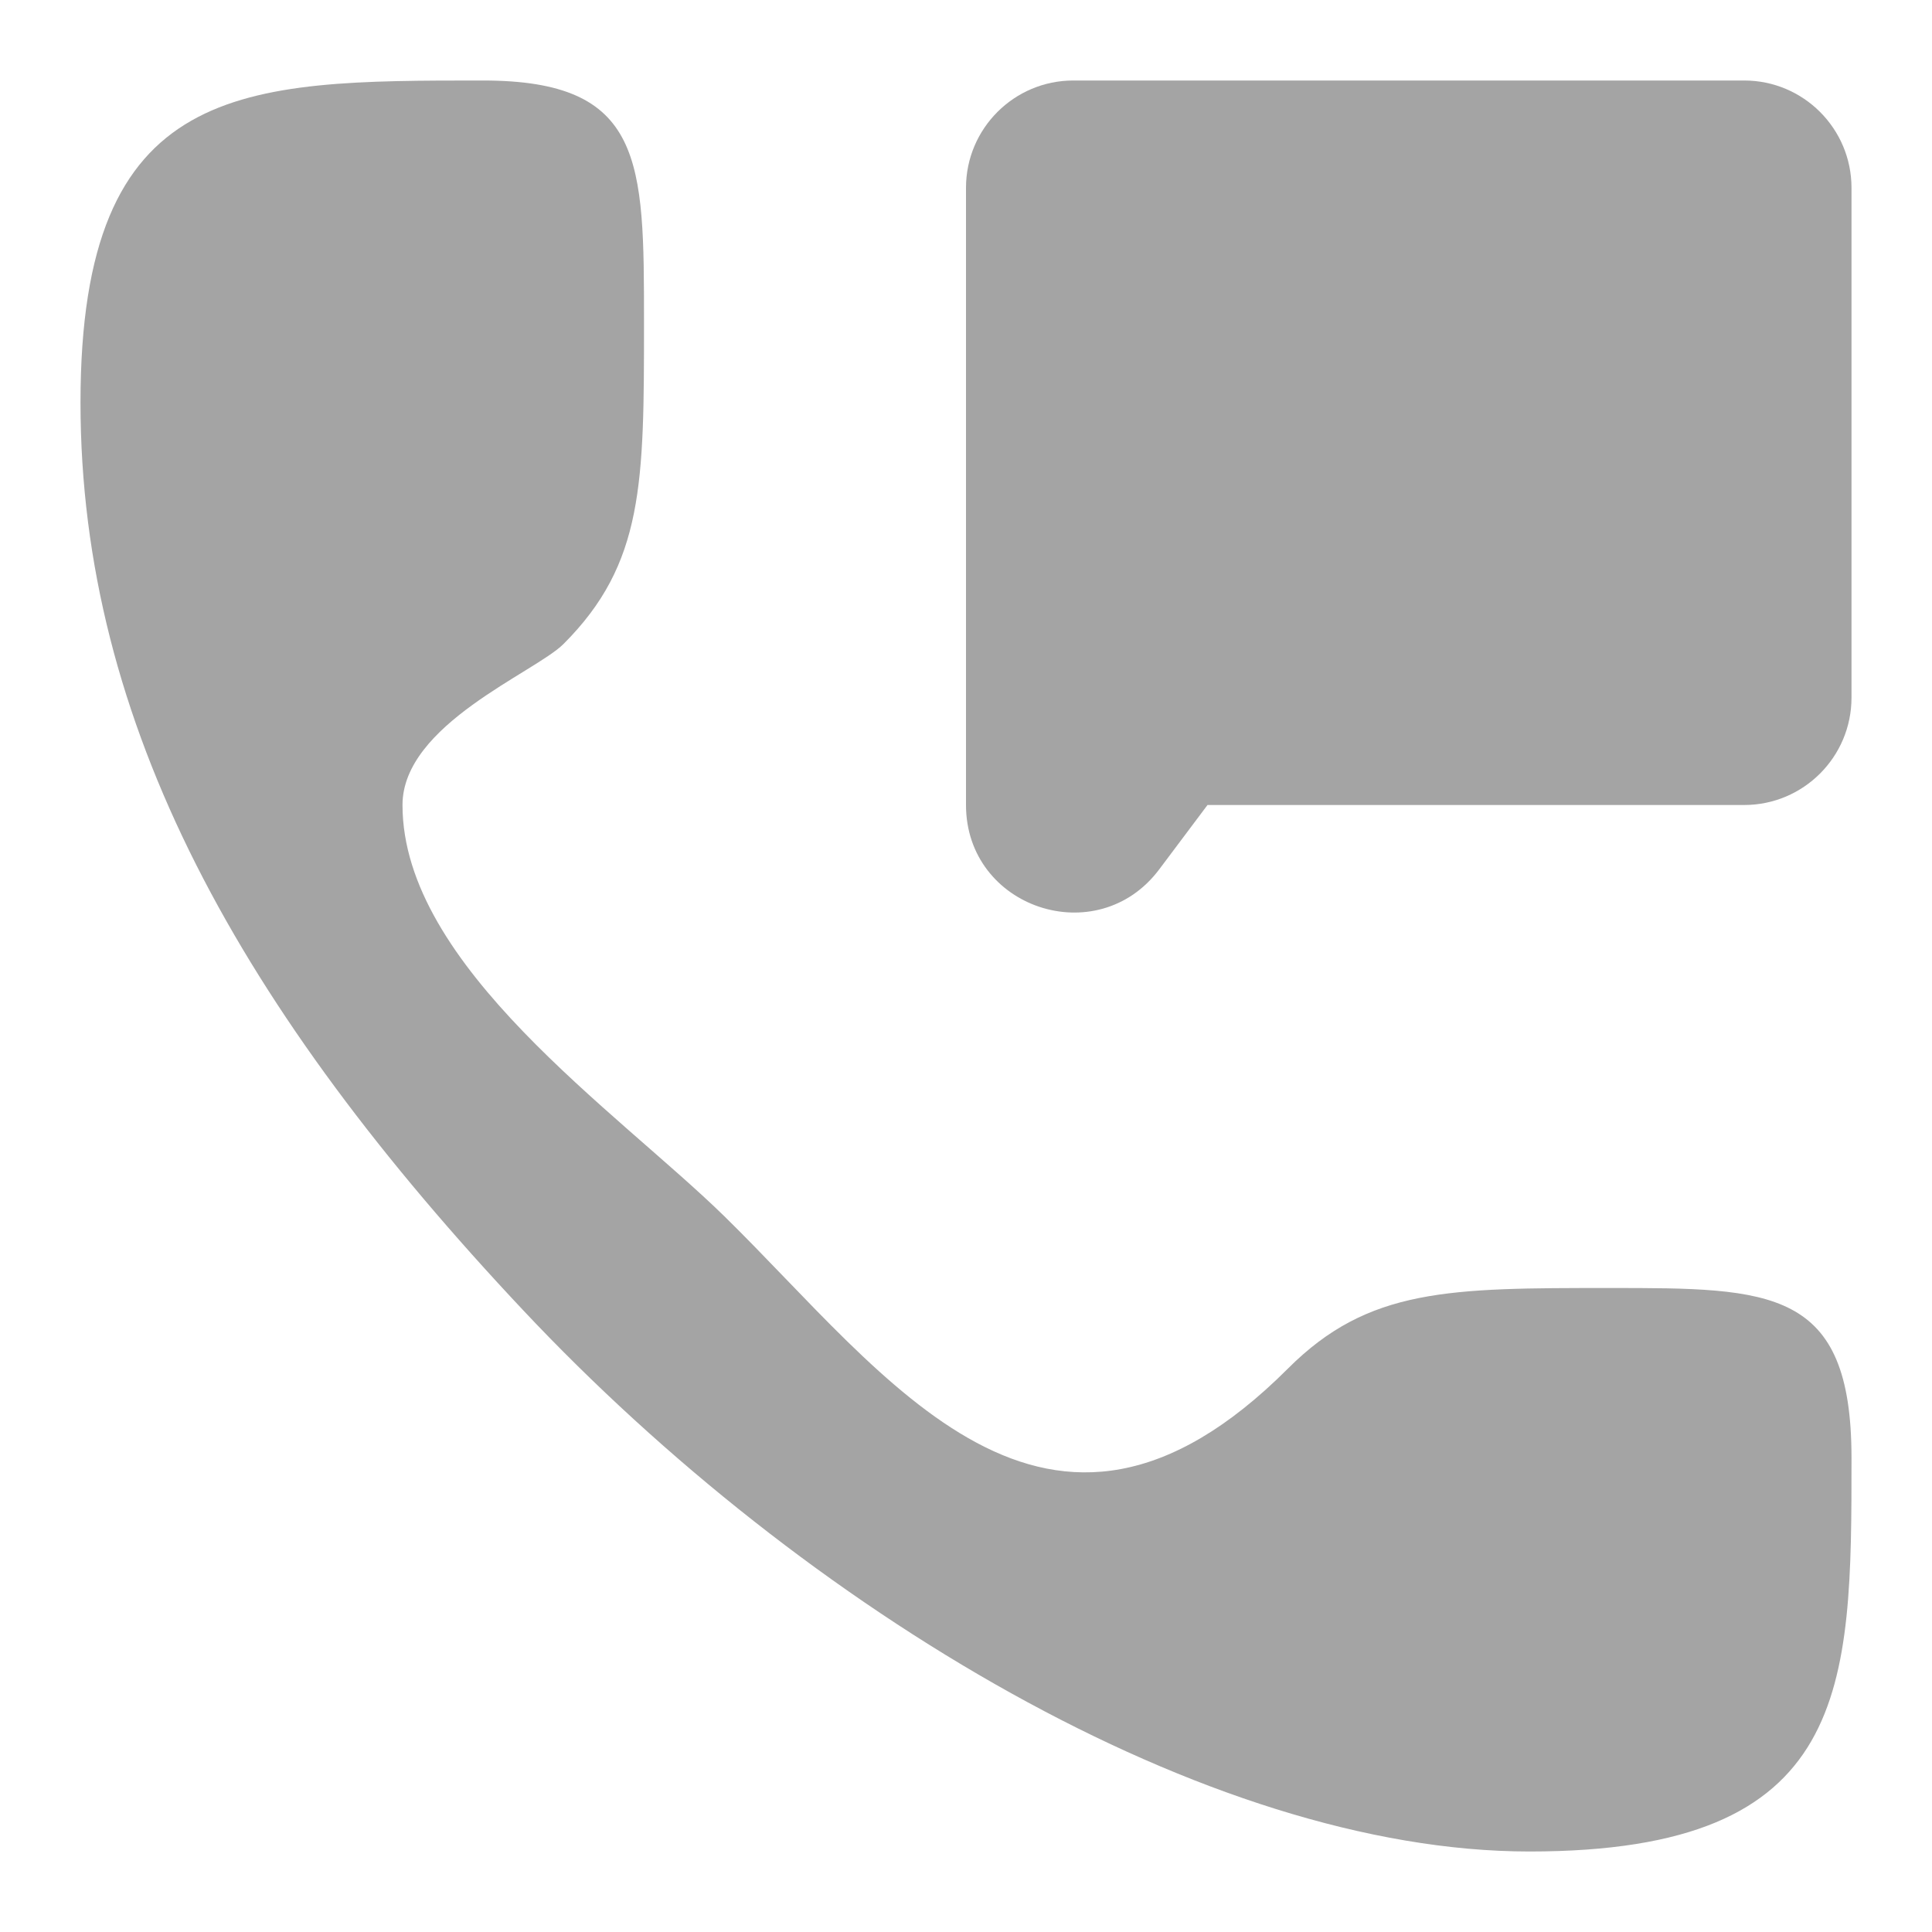
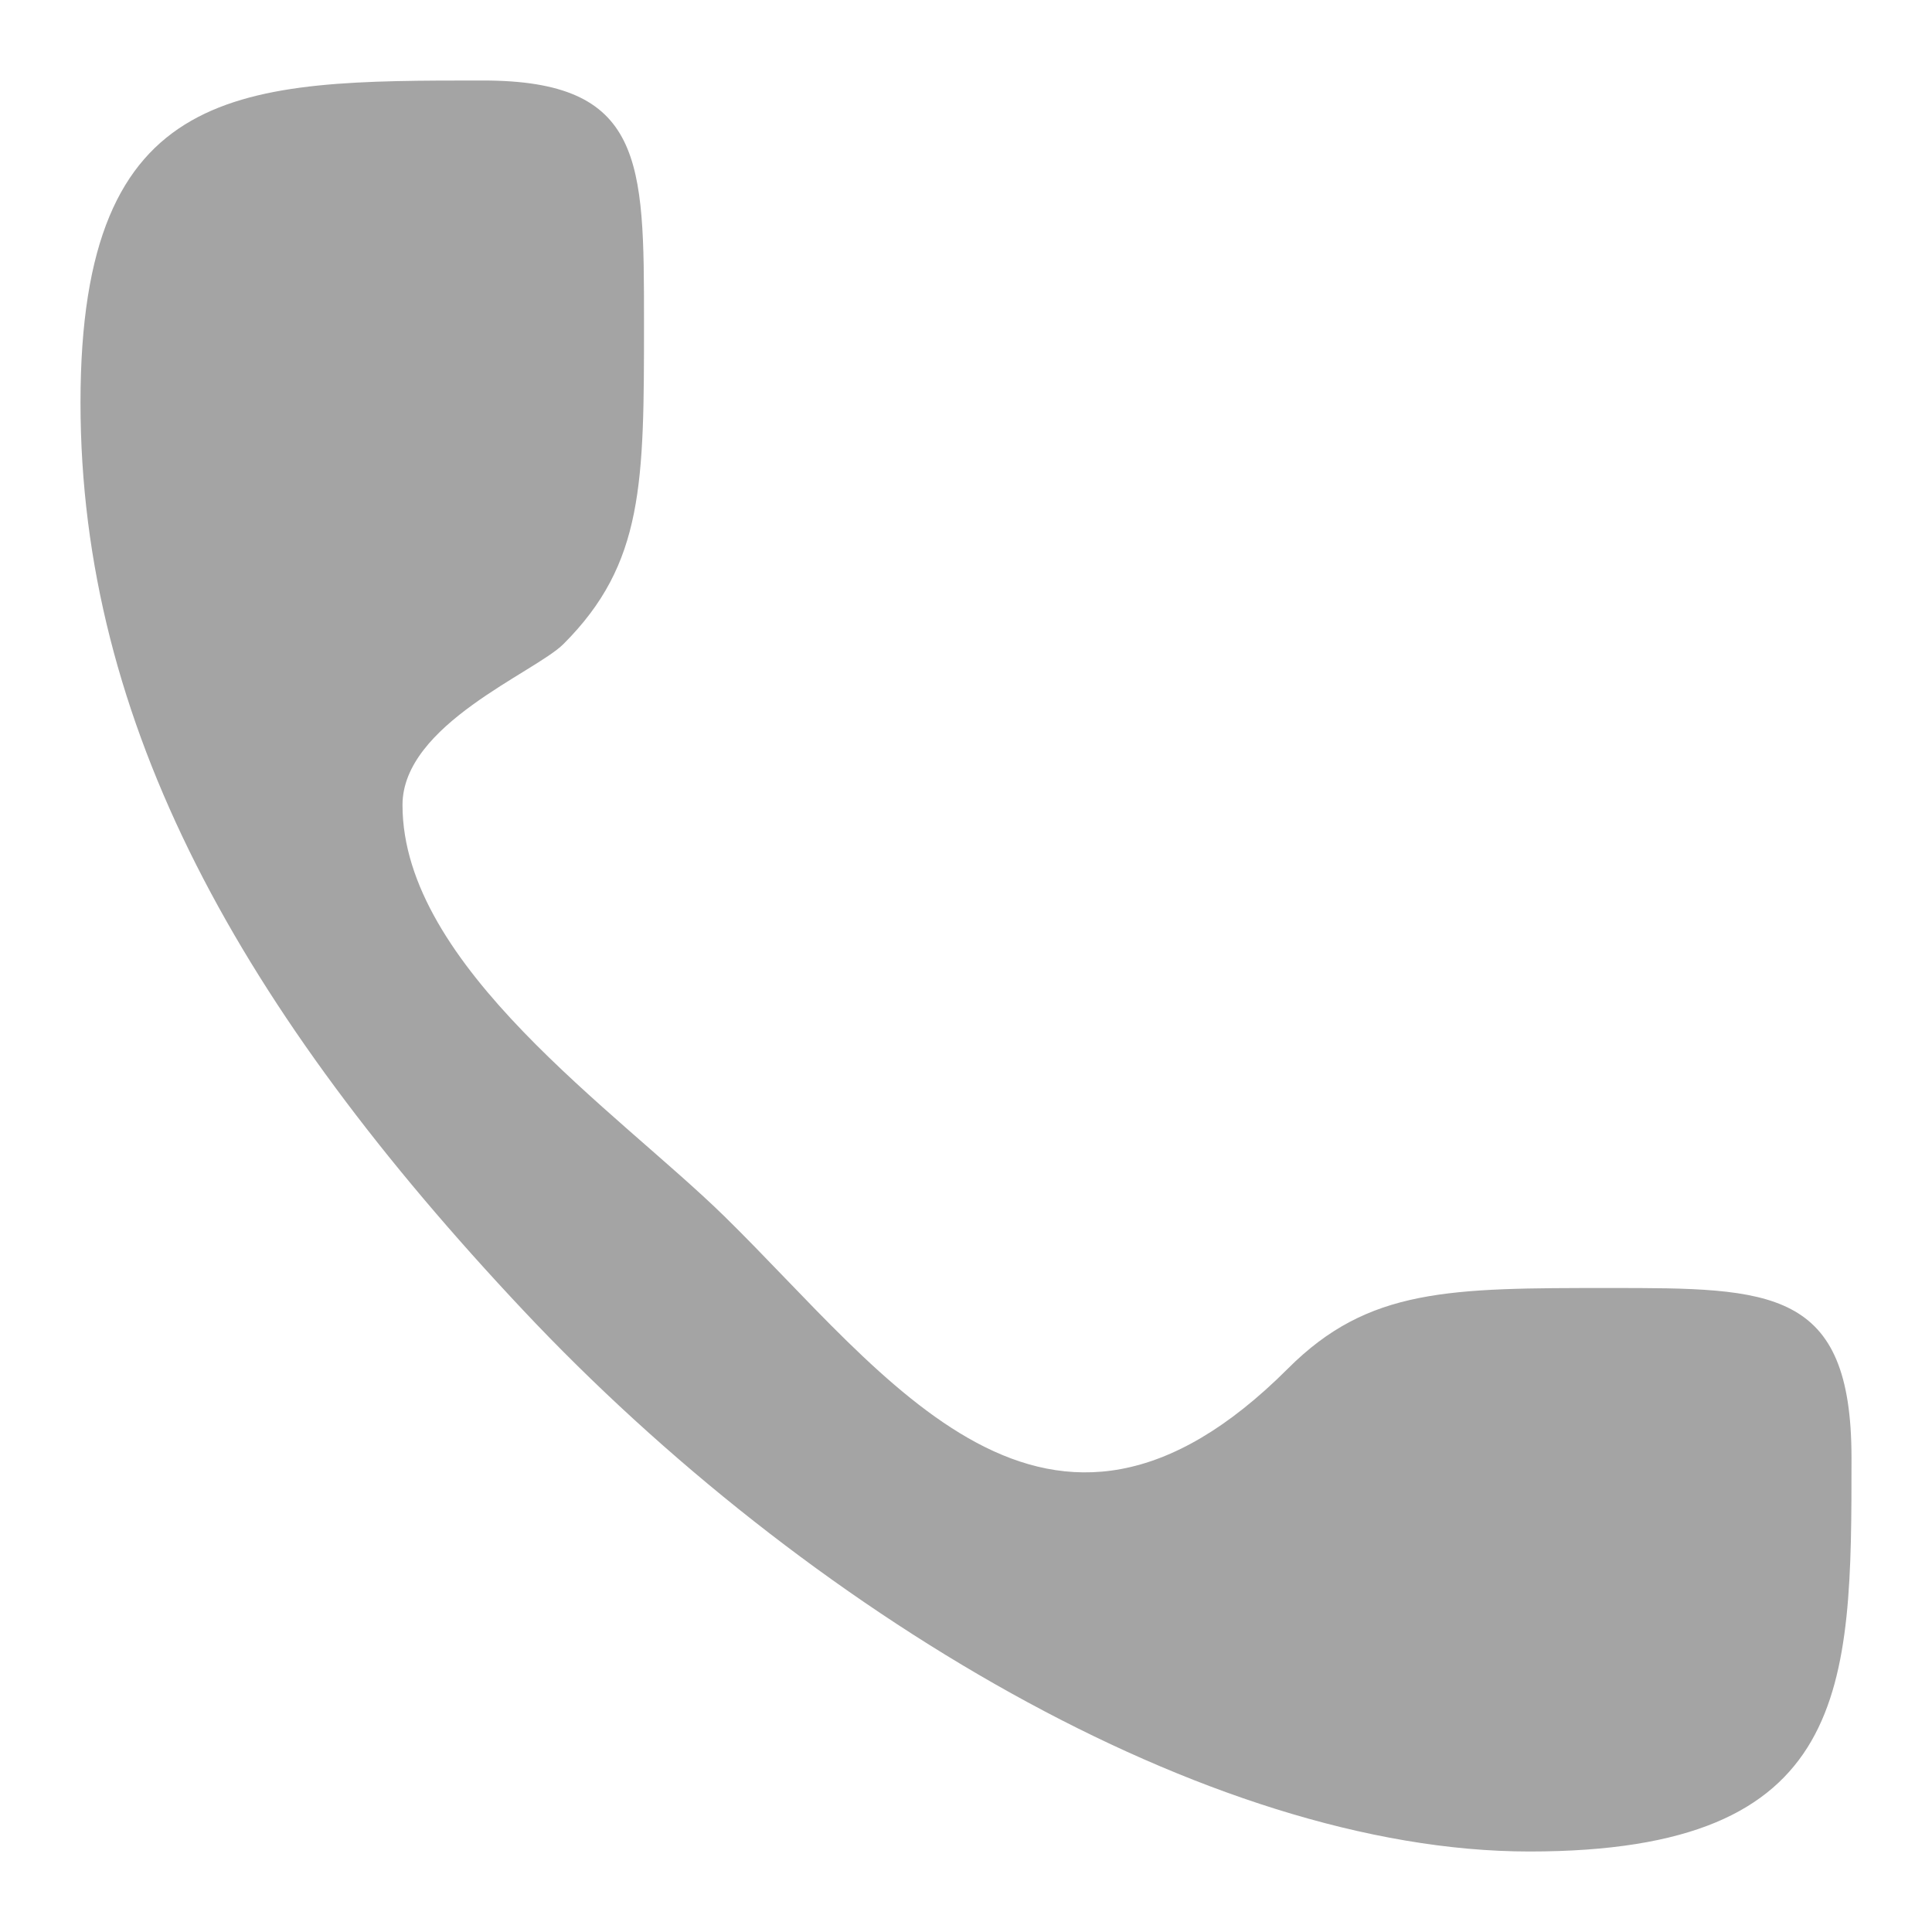
<svg xmlns="http://www.w3.org/2000/svg" width="18" height="18" viewBox="0 0 18 18" fill="none">
  <path d="M15 12C16.5 12 17.25 12 17.25 13.583C17.25 15.732 17.25 17.25 14.25 17.25C11.25 17.25 7.5 15 4.875 12.208C2.25 9.417 0.75 6.75 0.75 3.75C0.75 0.75 2.25 0.75 4.5 0.75C6 0.75 6 1.5 6 3C6 4.5 6 5.25 5.25 6C4.984 6.266 3.75 6.75 3.75 7.5C3.75 9 5.752 10.356 6.75 11.333C8.267 12.819 9.75 15 12 12.75C12.75 12 13.5 12 15 12Z" fill="#A4A4A4" />
-   <path d="M9 1.75C9 1.198 9.448 0.75 10 0.75H16.25C16.802 0.75 17.25 1.198 17.25 1.75V6.5C17.25 7.052 16.802 7.5 16.25 7.5H11.25L10.8 8.1C10.223 8.869 9 8.461 9 7.5V1.75Z" fill="#A4A4A4" />
</svg>